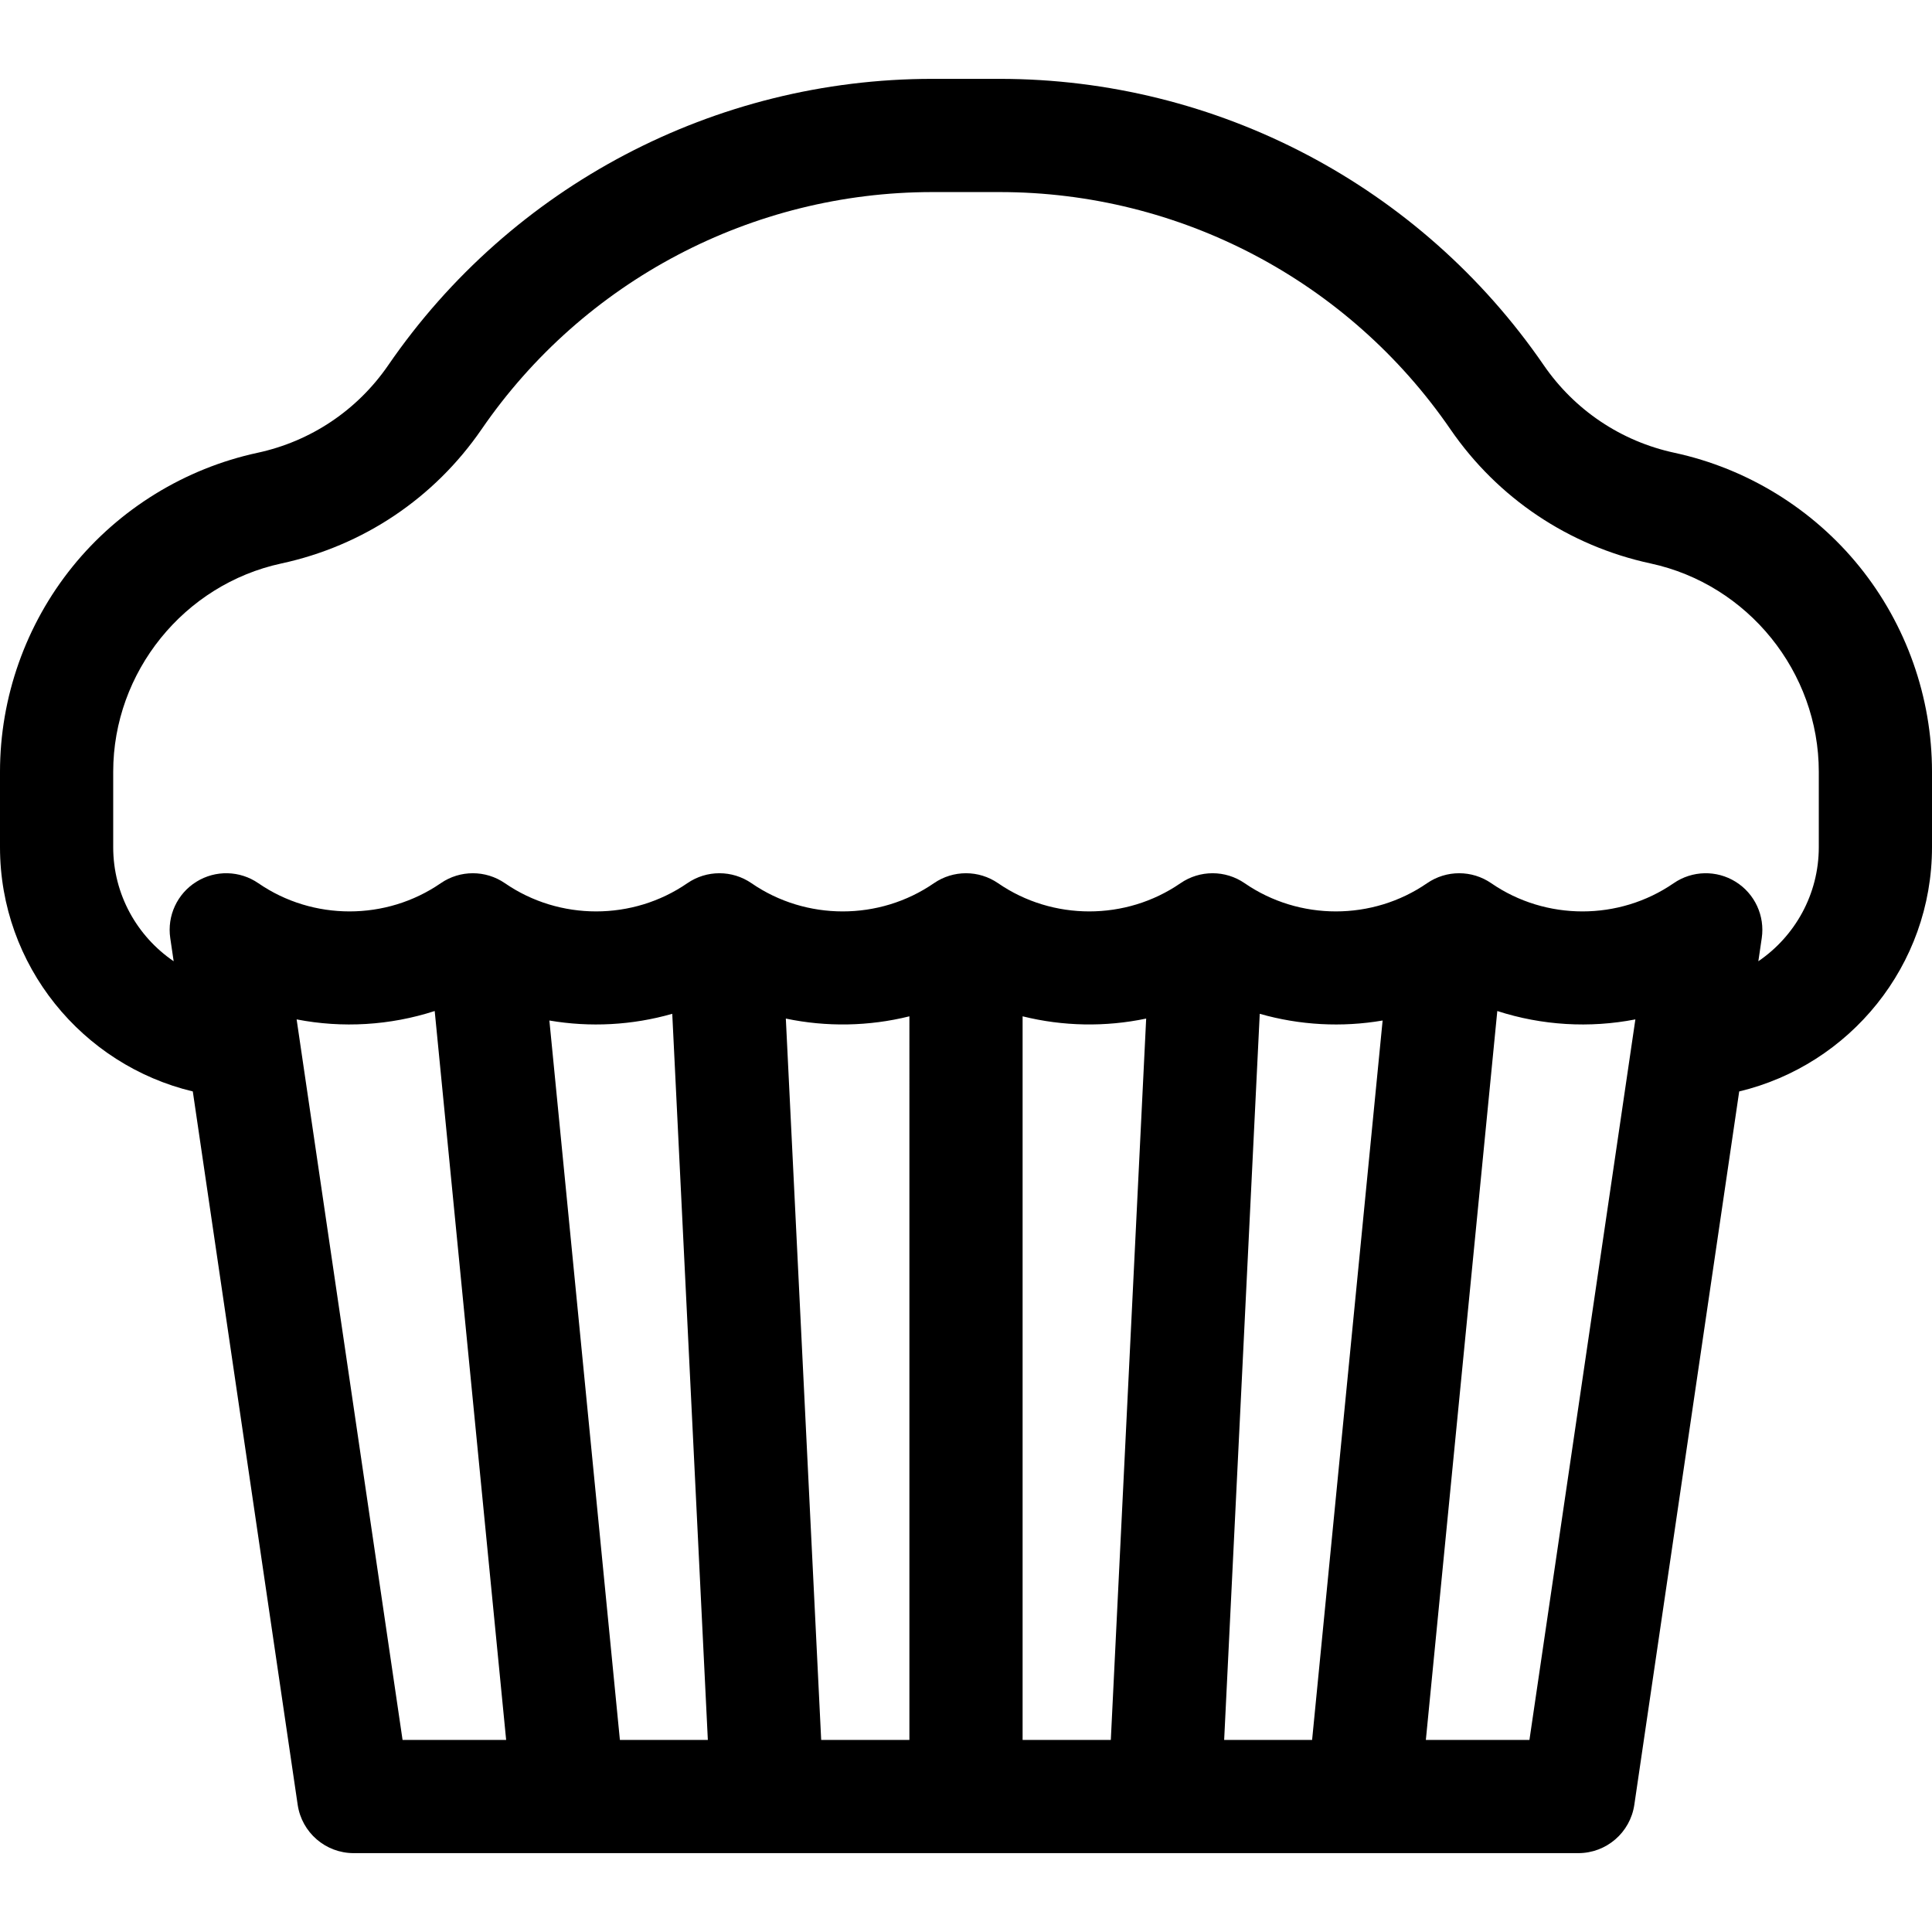
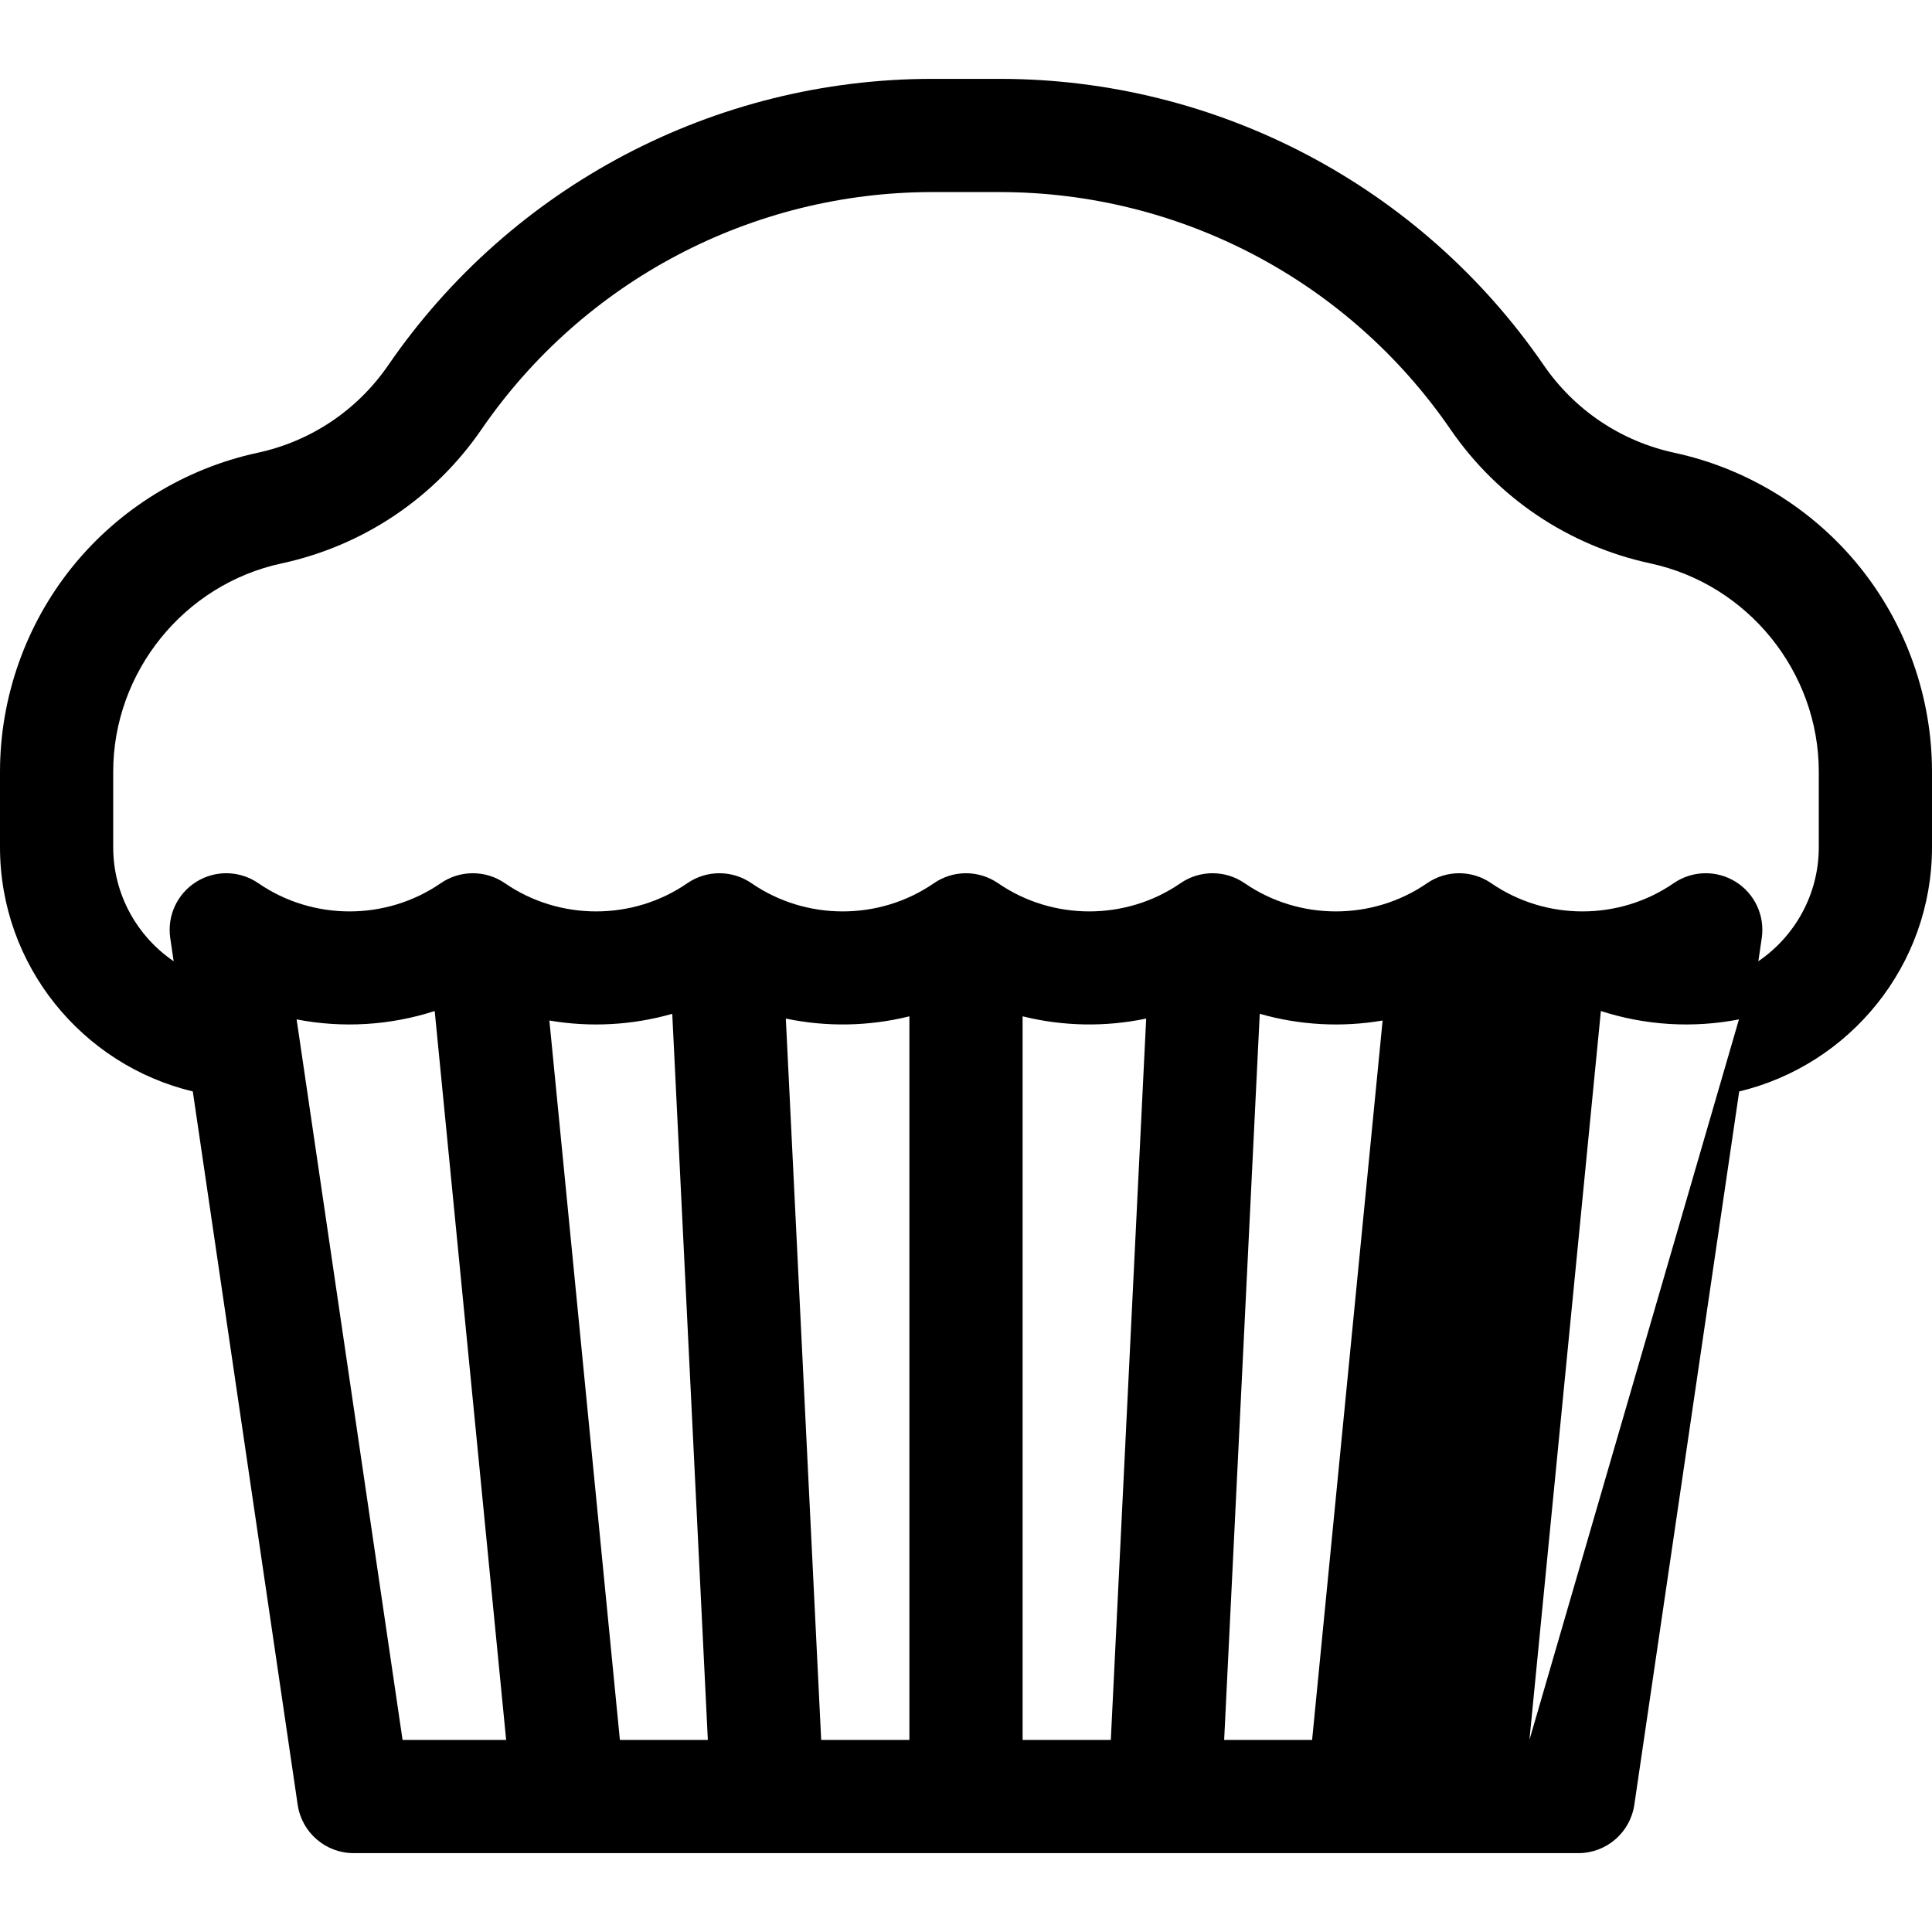
<svg xmlns="http://www.w3.org/2000/svg" version="1.1" id="Layer_1" x="0px" y="0px" viewBox="0 0 512 512" style="enable-background:new 0 0 512 512;" xml:space="preserve">
  <g>
    <g>
-       <path d="M492.807,150.199c-12.377-15.328-29.801-26.055-49.06-30.205c-14.146-3.048-26.45-11.295-34.646-23.223    c-32.643-47.508-86.543-75.872-144.185-75.872h-17.834c-57.642,0-111.542,28.363-144.185,75.872    c-8.194,11.927-20.498,20.174-34.645,23.223c-19.26,4.15-36.684,14.877-49.061,30.205C6.814,165.527,0,184.819,0,204.521v19.985    c0,31.379,21.829,57.739,51.094,64.737l27.794,189.04c1.083,7.362,7.399,12.818,14.841,12.818h324.543    c7.441,0,13.758-5.456,14.841-12.818l27.794-189.04C490.171,282.245,512,255.885,512,224.506v-19.985    C512,184.819,505.184,165.528,492.807,150.199z M106.684,461.102L78.609,270.15c12.135,2.36,24.77,1.61,36.591-2.221    l18.934,193.173H106.684z M164.278,461.102l-18.687-190.655c10.813,1.849,21.974,1.253,32.563-1.779l9.431,192.434H164.278z     M241,461.102h-23.378l-9.369-191.169c10.798,2.265,22.024,2.065,32.747-0.597V461.102z M294.378,461.102H271V269.335    c10.722,2.661,21.948,2.861,32.747,0.597L294.378,461.102z M347.722,461.102h-23.307l9.431-192.434    c10.589,3.032,21.75,3.627,32.563,1.778L347.722,461.102z M405.315,461.102h-27.45l18.934-193.173    c11.822,3.83,24.454,4.58,36.591,2.221L405.315,461.102z M482,224.506c0,12.552-6.358,23.646-16.021,30.235l0.903-6.142    c0.868-5.905-1.848-11.763-6.915-14.917c-5.067-3.153-11.521-3.003-16.437,0.383c-14.45,9.959-33.871,9.958-48.327,0    c-5.122-3.531-11.895-3.531-17.021,0c-14.451,9.957-33.872,9.958-48.327,0c-5.122-3.531-11.895-3.531-17.021,0    c-14.453,9.957-33.871,9.958-48.324,0c-5.125-3.531-11.896-3.531-17.021,0c-14.452,9.958-33.871,9.958-48.327,0    c-5.122-3.531-11.895-3.531-17.021,0c-14.45,9.957-33.871,9.958-48.325-0.001c-5.125-3.53-11.896-3.53-17.021,0    c-14.454,9.959-33.873,9.958-48.325,0c-4.915-3.387-11.371-3.538-16.437-0.383c-5.067,3.154-7.783,9.012-6.915,14.917l0.903,6.142    C36.358,248.152,30,237.059,30,224.506v-19.985c0-26.42,18.745-49.634,44.573-55.199c21.662-4.668,40.504-17.297,53.052-35.561    c27.044-39.361,71.701-62.86,119.458-62.86h17.834c47.757,0,92.414,23.499,119.458,62.86    c12.55,18.264,31.391,30.893,53.053,35.561C463.255,154.886,482,178.101,482,204.521V224.506z" />
+       <path d="M492.807,150.199c-12.377-15.328-29.801-26.055-49.06-30.205c-14.146-3.048-26.45-11.295-34.646-23.223    c-32.643-47.508-86.543-75.872-144.185-75.872h-17.834c-57.642,0-111.542,28.363-144.185,75.872    c-8.194,11.927-20.498,20.174-34.645,23.223c-19.26,4.15-36.684,14.877-49.061,30.205C6.814,165.527,0,184.819,0,204.521v19.985    c0,31.379,21.829,57.739,51.094,64.737l27.794,189.04c1.083,7.362,7.399,12.818,14.841,12.818h324.543    c7.441,0,13.758-5.456,14.841-12.818l27.794-189.04C490.171,282.245,512,255.885,512,224.506v-19.985    C512,184.819,505.184,165.528,492.807,150.199z M106.684,461.102L78.609,270.15c12.135,2.36,24.77,1.61,36.591-2.221    l18.934,193.173H106.684z M164.278,461.102l-18.687-190.655c10.813,1.849,21.974,1.253,32.563-1.779l9.431,192.434H164.278z     M241,461.102h-23.378l-9.369-191.169c10.798,2.265,22.024,2.065,32.747-0.597V461.102z M294.378,461.102H271V269.335    c10.722,2.661,21.948,2.861,32.747,0.597L294.378,461.102z M347.722,461.102h-23.307l9.431-192.434    c10.589,3.032,21.75,3.627,32.563,1.778L347.722,461.102z M405.315,461.102l18.934-193.173    c11.822,3.83,24.454,4.58,36.591,2.221L405.315,461.102z M482,224.506c0,12.552-6.358,23.646-16.021,30.235l0.903-6.142    c0.868-5.905-1.848-11.763-6.915-14.917c-5.067-3.153-11.521-3.003-16.437,0.383c-14.45,9.959-33.871,9.958-48.327,0    c-5.122-3.531-11.895-3.531-17.021,0c-14.451,9.957-33.872,9.958-48.327,0c-5.122-3.531-11.895-3.531-17.021,0    c-14.453,9.957-33.871,9.958-48.324,0c-5.125-3.531-11.896-3.531-17.021,0c-14.452,9.958-33.871,9.958-48.327,0    c-5.122-3.531-11.895-3.531-17.021,0c-14.45,9.957-33.871,9.958-48.325-0.001c-5.125-3.53-11.896-3.53-17.021,0    c-14.454,9.959-33.873,9.958-48.325,0c-4.915-3.387-11.371-3.538-16.437-0.383c-5.067,3.154-7.783,9.012-6.915,14.917l0.903,6.142    C36.358,248.152,30,237.059,30,224.506v-19.985c0-26.42,18.745-49.634,44.573-55.199c21.662-4.668,40.504-17.297,53.052-35.561    c27.044-39.361,71.701-62.86,119.458-62.86h17.834c47.757,0,92.414,23.499,119.458,62.86    c12.55,18.264,31.391,30.893,53.053,35.561C463.255,154.886,482,178.101,482,204.521V224.506z" />
    </g>
  </g>
  <g>
</g>
  <g>
</g>
  <g>
</g>
  <g>
</g>
  <g>
</g>
  <g>
</g>
  <g>
</g>
  <g>
</g>
  <g>
</g>
  <g>
</g>
  <g>
</g>
  <g>
</g>
  <g>
</g>
  <g>
</g>
  <g>
</g>
</svg>